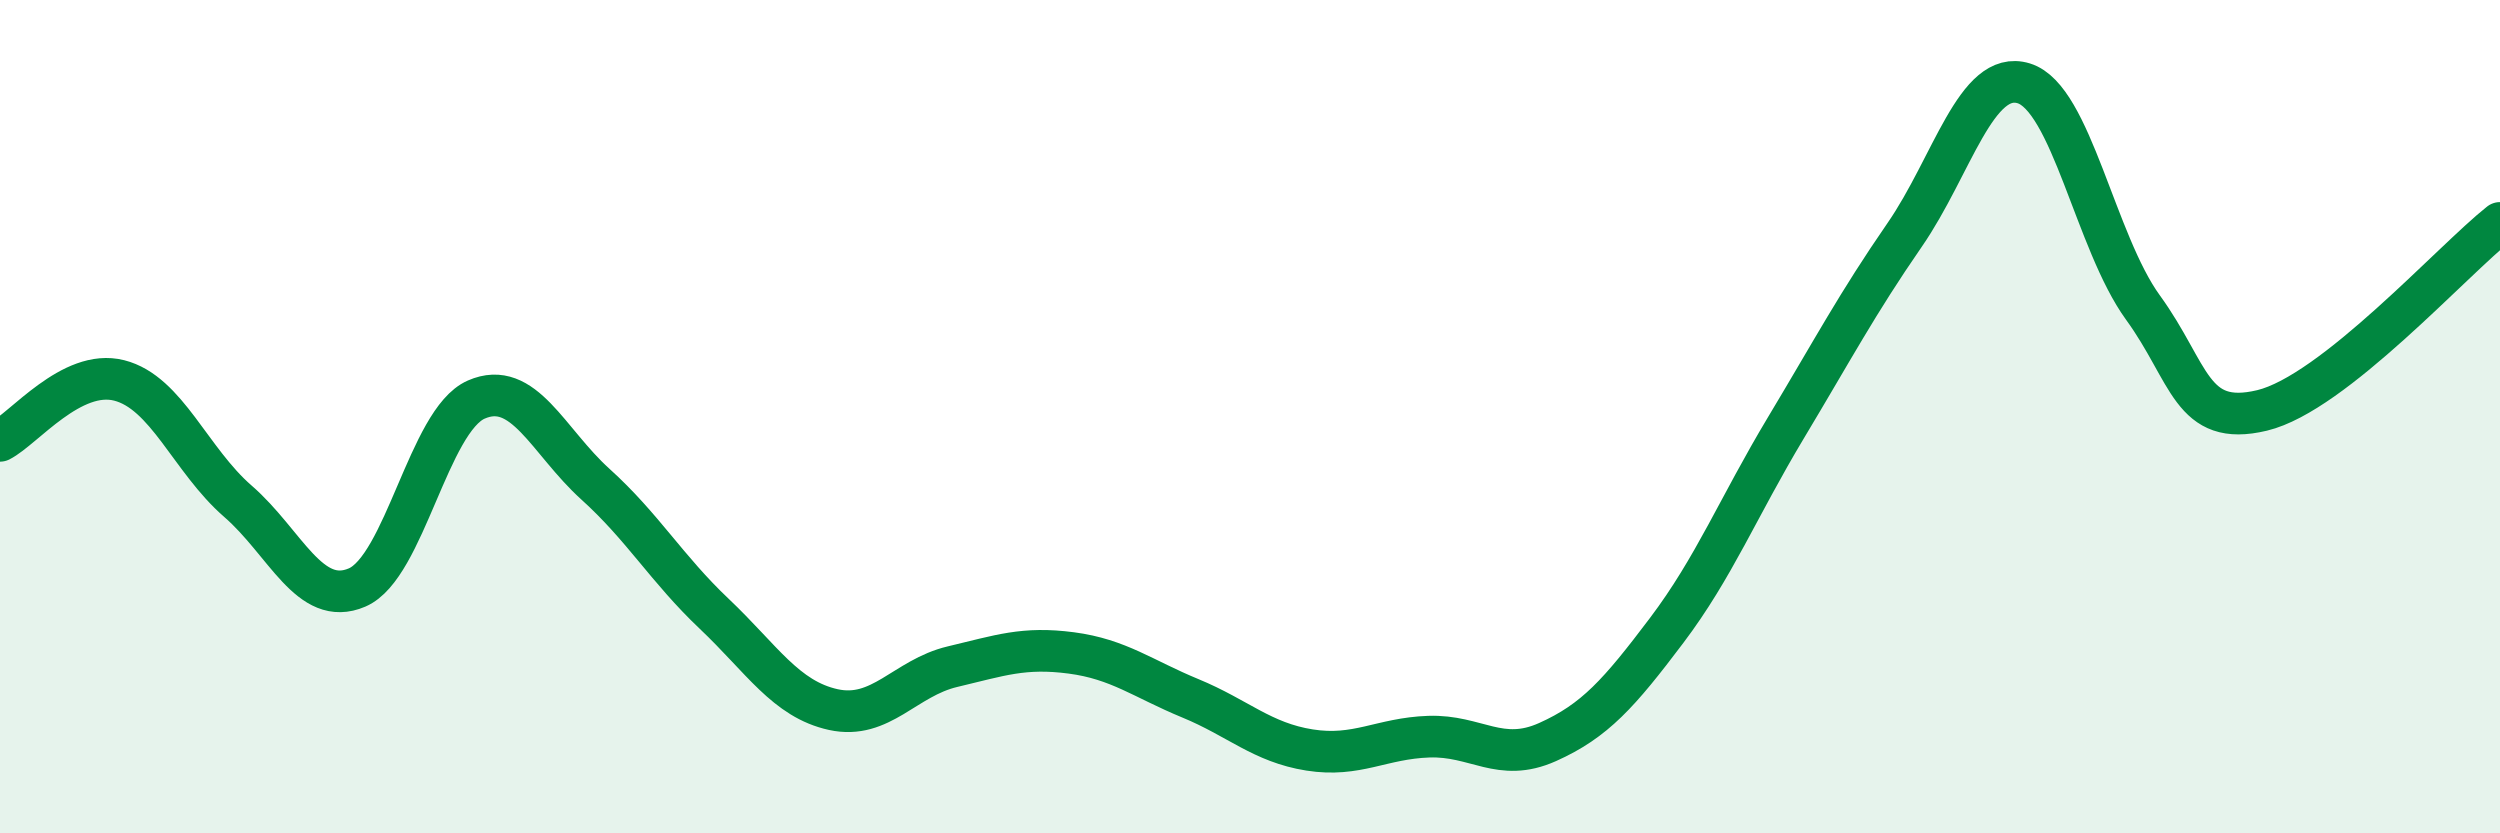
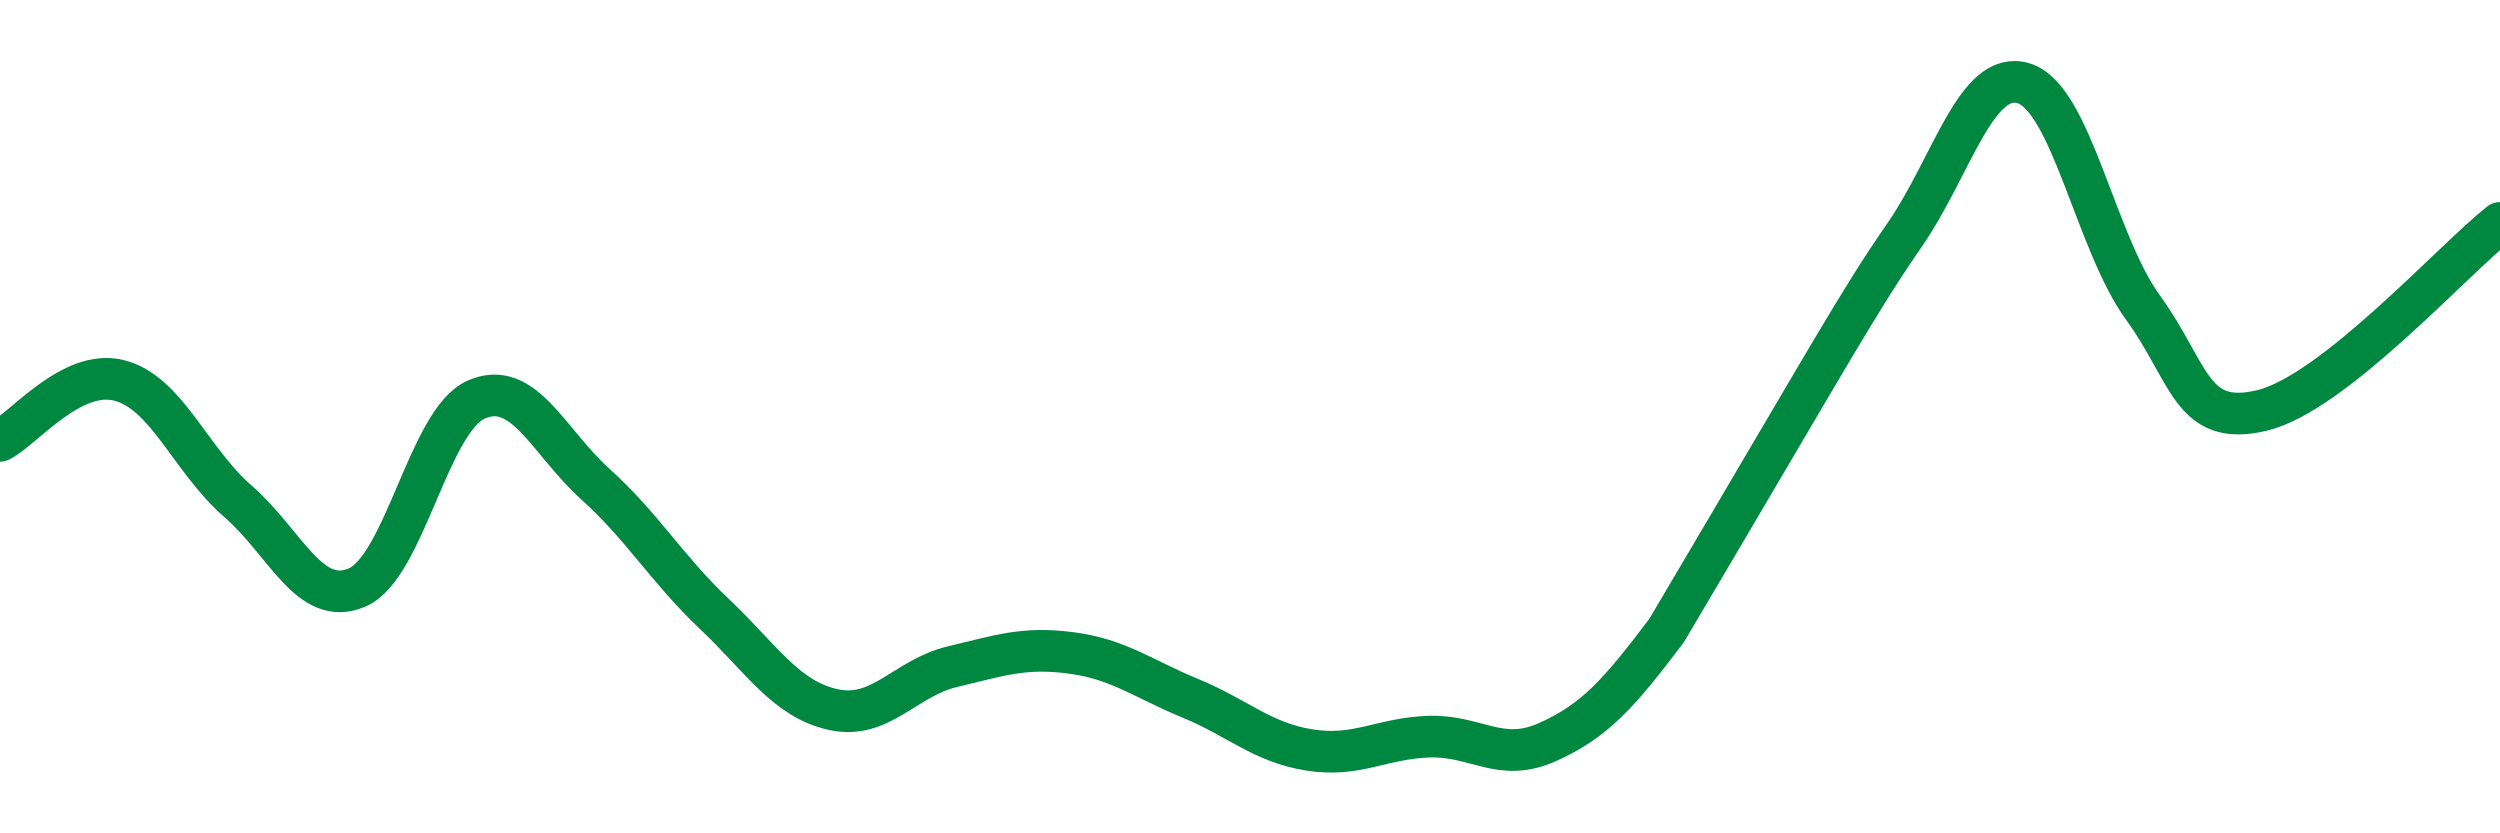
<svg xmlns="http://www.w3.org/2000/svg" width="60" height="20" viewBox="0 0 60 20">
-   <path d="M 0,10.58 C 0.57,10.29 1.72,8.84 2.86,9.13 C 4,9.42 4.57,11.04 5.71,12.03 C 6.85,13.02 7.43,14.59 8.57,14.1 C 9.71,13.61 10.29,10.09 11.43,9.59 C 12.57,9.09 13.15,10.59 14.29,11.62 C 15.43,12.65 16,13.65 17.14,14.73 C 18.28,15.81 18.86,16.78 20,17.03 C 21.14,17.28 21.72,16.27 22.86,16 C 24,15.73 24.57,15.52 25.71,15.67 C 26.85,15.82 27.43,16.29 28.57,16.76 C 29.71,17.23 30.29,17.82 31.43,18 C 32.57,18.18 33.15,17.72 34.29,17.68 C 35.43,17.64 36,18.32 37.14,17.81 C 38.28,17.3 38.86,16.64 40,15.13 C 41.14,13.62 41.72,12.17 42.86,10.27 C 44,8.37 44.57,7.29 45.71,5.64 C 46.85,3.99 47.43,1.65 48.57,2 C 49.71,2.35 50.29,5.81 51.43,7.38 C 52.57,8.95 52.58,10.26 54.29,9.85 C 56,9.44 58.86,6.25 60,5.35L60 20L0 20Z" fill="#008740" opacity="0.1" stroke-linecap="round" stroke-linejoin="round" />
-   <path d="M 0,10.58 C 0.57,10.29 1.72,8.84 2.86,9.13 C 4,9.42 4.57,11.04 5.71,12.03 C 6.85,13.02 7.43,14.59 8.57,14.1 C 9.71,13.61 10.29,10.09 11.43,9.59 C 12.57,9.09 13.15,10.59 14.29,11.62 C 15.43,12.65 16,13.65 17.14,14.73 C 18.28,15.81 18.86,16.78 20,17.03 C 21.14,17.28 21.72,16.27 22.86,16 C 24,15.73 24.57,15.52 25.71,15.67 C 26.85,15.82 27.43,16.29 28.57,16.76 C 29.71,17.23 30.29,17.82 31.43,18 C 32.57,18.18 33.15,17.72 34.29,17.68 C 35.43,17.64 36,18.32 37.14,17.81 C 38.28,17.3 38.86,16.64 40,15.13 C 41.14,13.62 41.72,12.17 42.86,10.27 C 44,8.37 44.57,7.29 45.71,5.64 C 46.85,3.99 47.43,1.65 48.57,2 C 49.71,2.35 50.29,5.81 51.43,7.38 C 52.57,8.95 52.58,10.26 54.29,9.85 C 56,9.44 58.86,6.25 60,5.35" stroke="#008740" stroke-width="1" fill="none" stroke-linecap="round" stroke-linejoin="round" />
+   <path d="M 0,10.58 C 0.57,10.29 1.72,8.84 2.86,9.13 C 4,9.42 4.57,11.04 5.71,12.03 C 6.85,13.02 7.43,14.59 8.57,14.1 C 9.71,13.61 10.29,10.09 11.43,9.59 C 12.57,9.09 13.15,10.59 14.29,11.62 C 15.43,12.65 16,13.65 17.14,14.73 C 18.28,15.81 18.86,16.78 20,17.03 C 21.14,17.28 21.72,16.27 22.86,16 C 24,15.73 24.57,15.52 25.71,15.67 C 26.85,15.82 27.43,16.29 28.57,16.76 C 29.71,17.23 30.29,17.82 31.43,18 C 32.57,18.18 33.15,17.72 34.29,17.68 C 35.43,17.64 36,18.32 37.14,17.81 C 38.28,17.3 38.86,16.64 40,15.13 C 44,8.37 44.57,7.29 45.71,5.64 C 46.85,3.99 47.43,1.65 48.57,2 C 49.71,2.35 50.29,5.81 51.43,7.38 C 52.57,8.95 52.58,10.26 54.29,9.85 C 56,9.44 58.86,6.25 60,5.35" stroke="#008740" stroke-width="1" fill="none" stroke-linecap="round" stroke-linejoin="round" />
</svg>